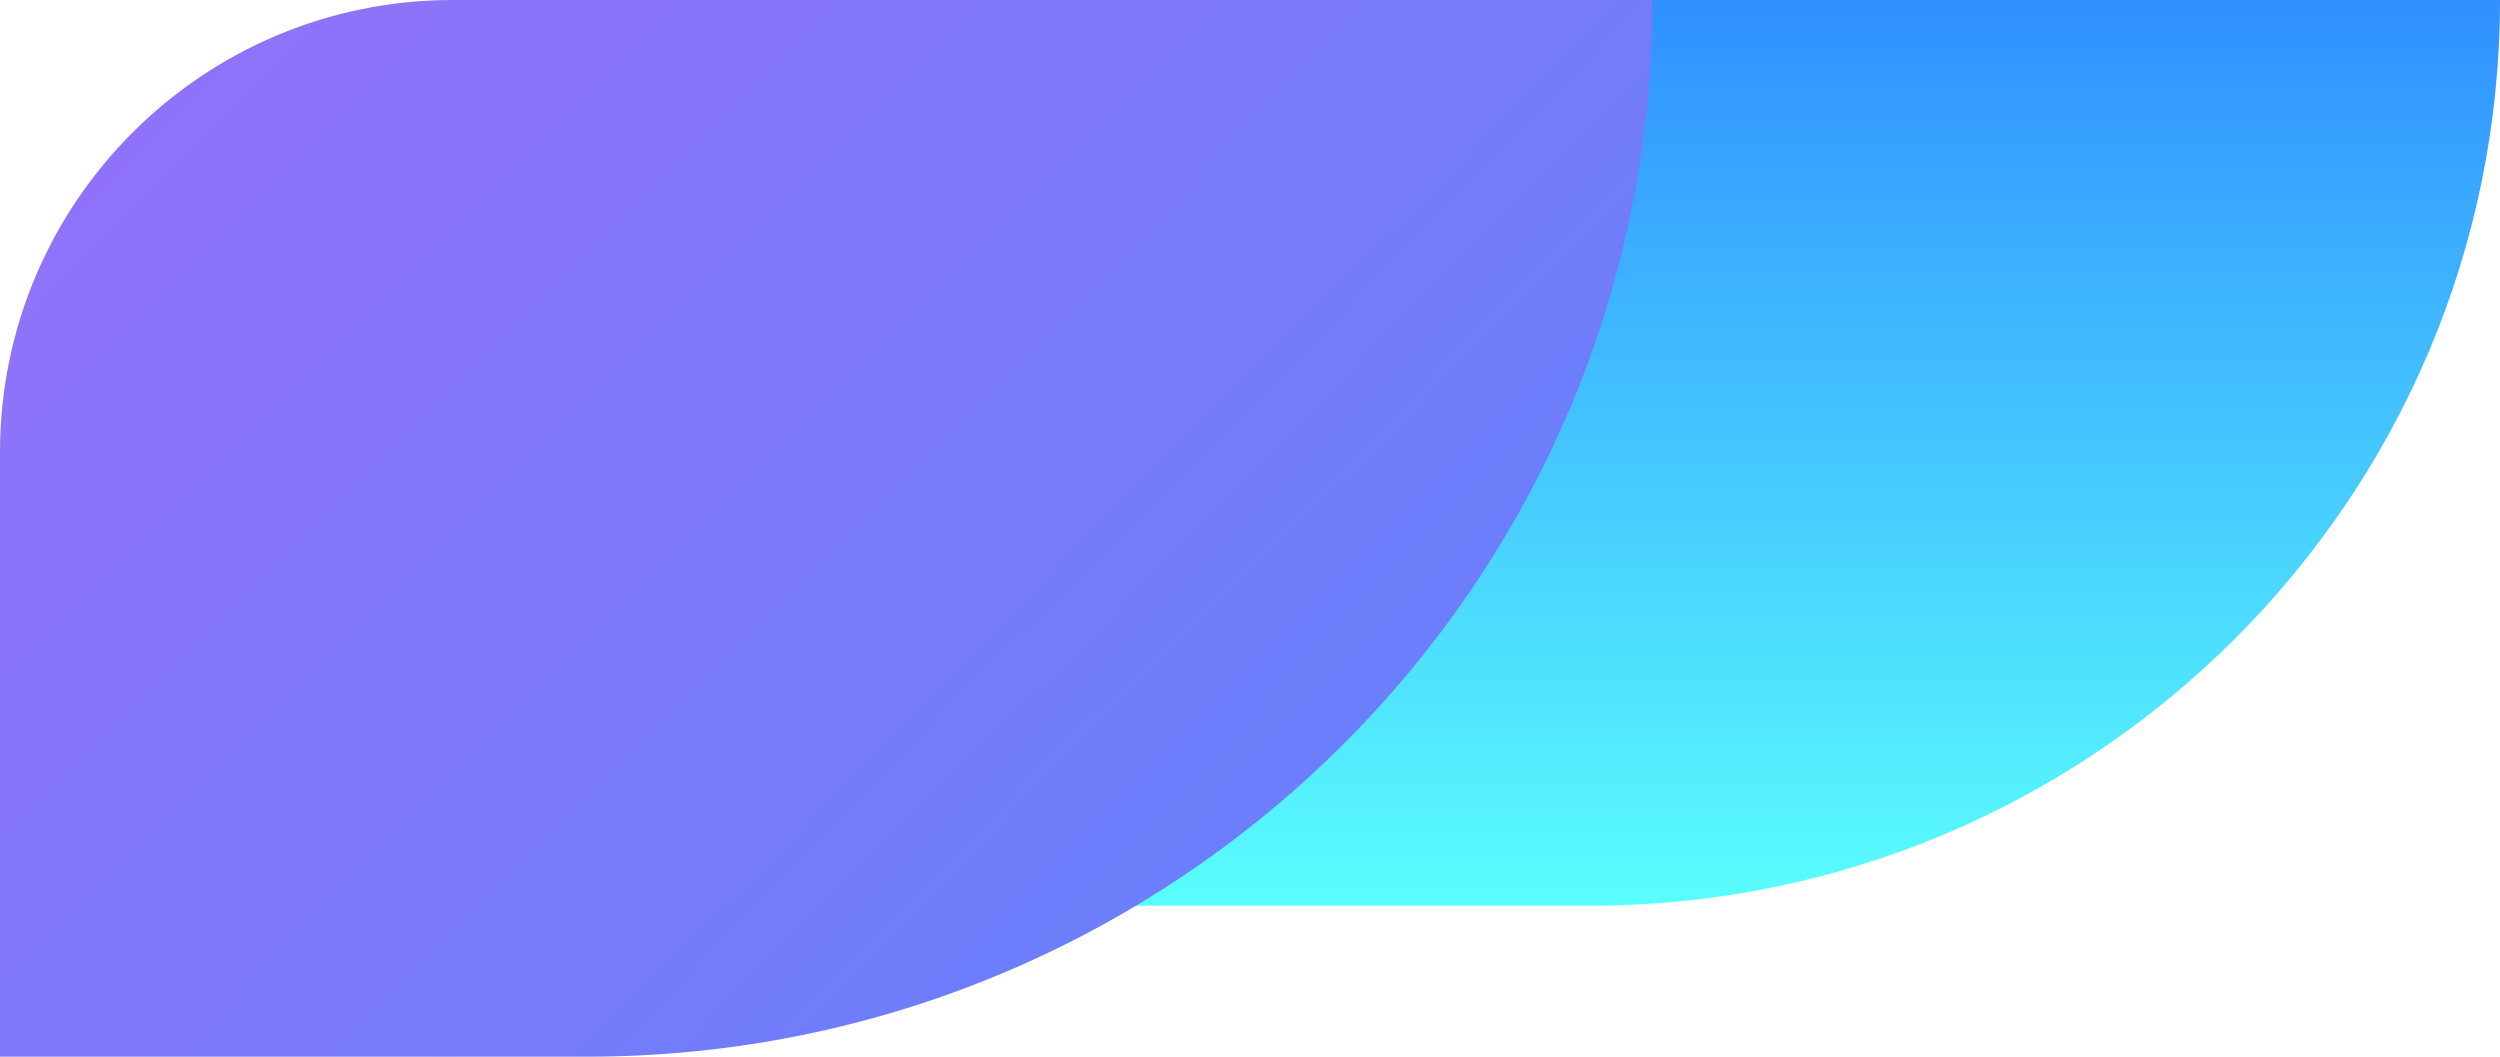
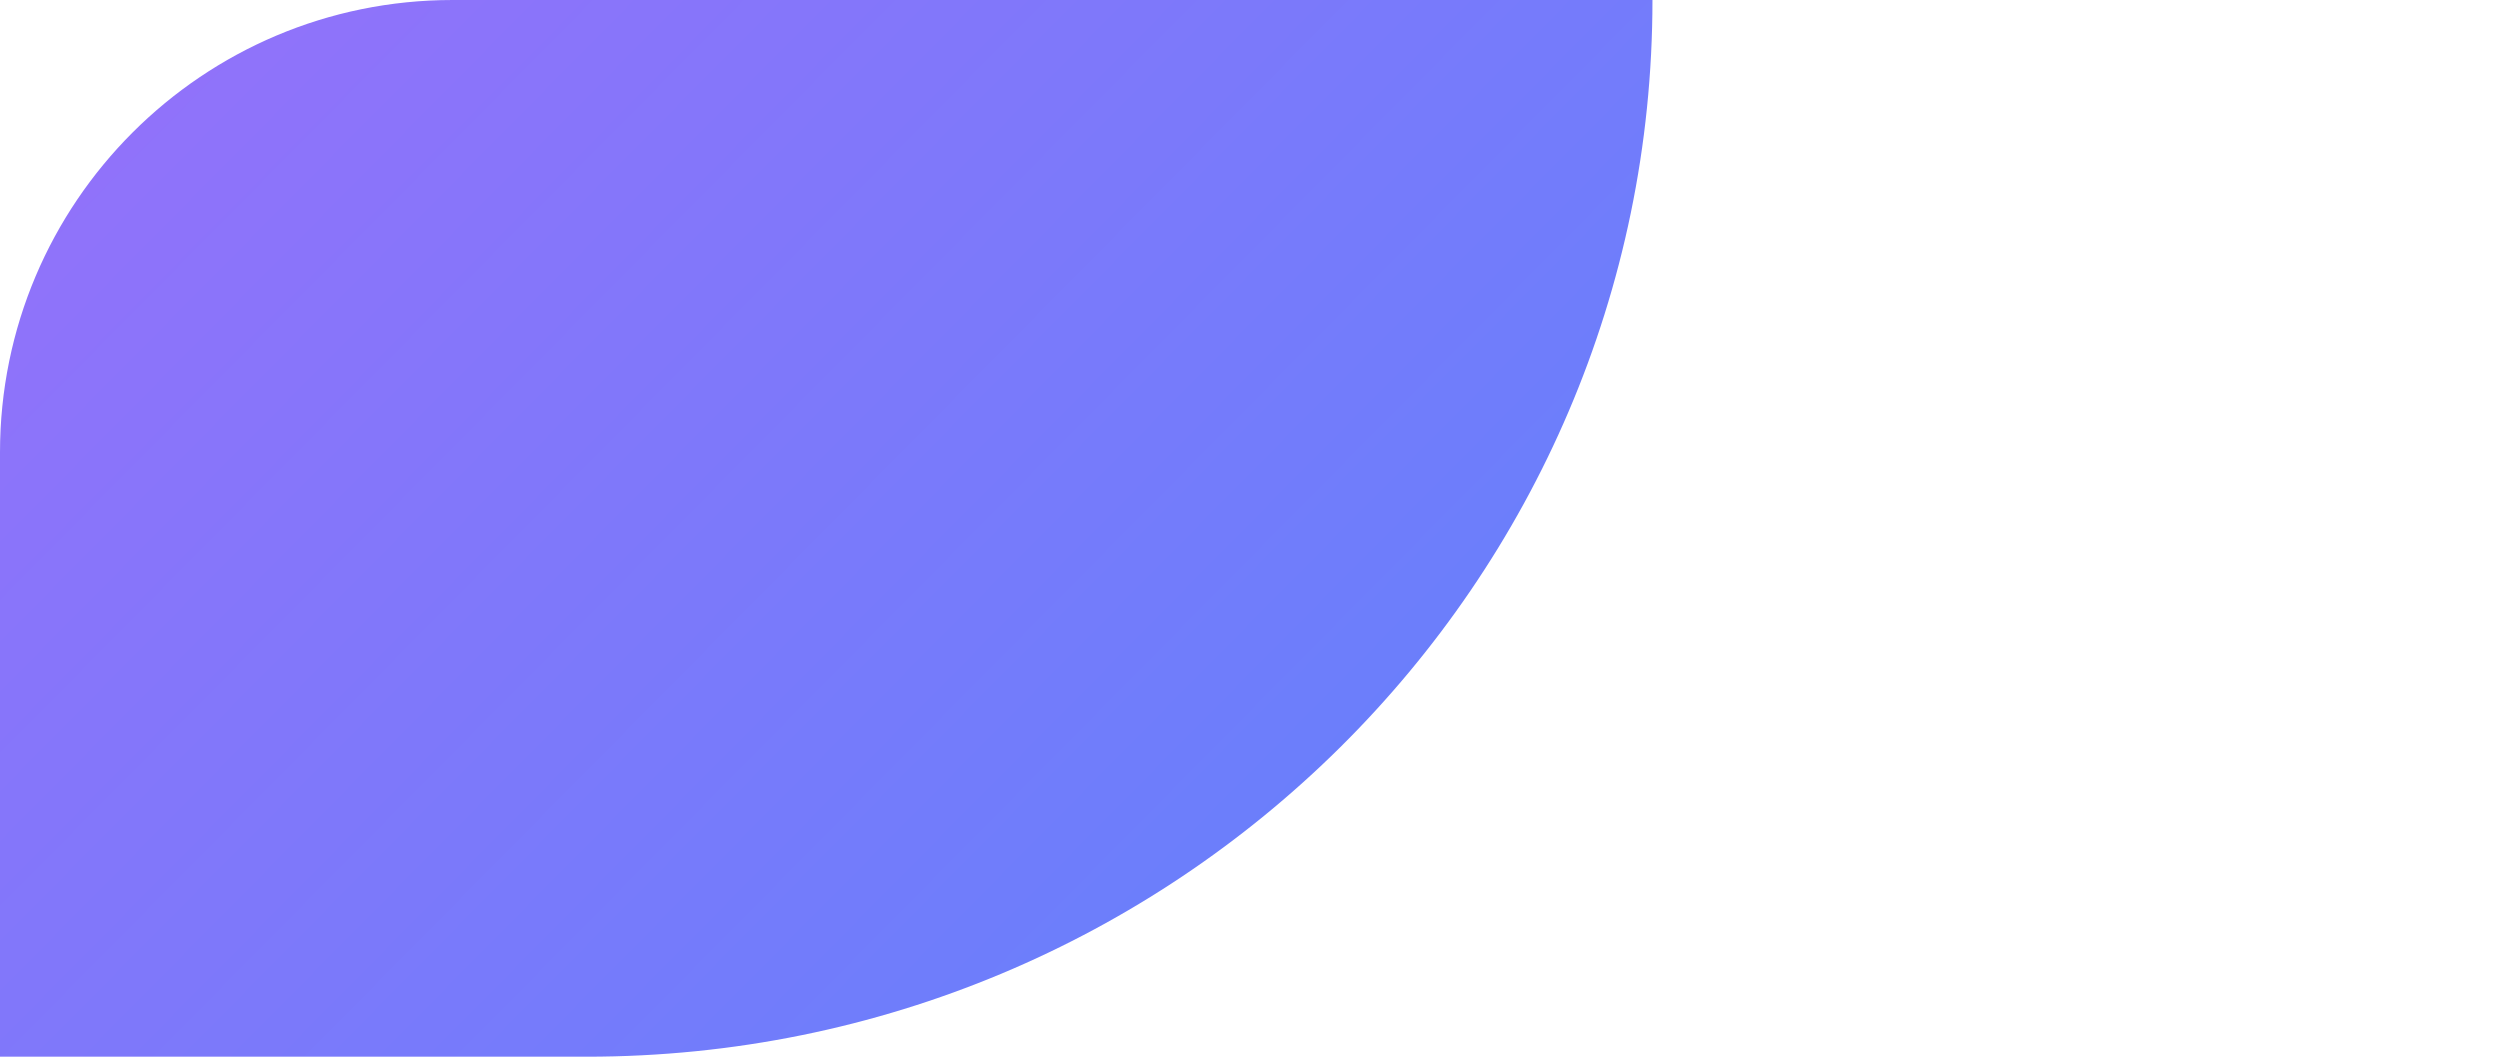
<svg xmlns="http://www.w3.org/2000/svg" width="194" height="82" viewBox="0 0 194 82" fill="none">
-   <path d="M194 0C194 38.818 162.359 70.286 123.328 70.286L39.808 70.286C39.808 31.468 71.448 0 110.479 0L194 0Z" fill="url(#paint0_linear_3490_40562)" />
  <path d="M128.231 0C128.231 45.287 91.201 82 45.523 82L4.57764e-05 82C4.57764e-05 64.566 3.05176e-05 48.403 3.05176e-05 35.115C1.52588e-05 15.715 15.727 0 35.128 0H128.231Z" fill="url(#paint1_linear_3490_40562)" />
  <defs>
    <linearGradient id="paint0_linear_3490_40562" x1="116.904" y1="70.286" x2="116.904" y2="0" gradientUnits="userSpaceOnUse">
      <stop stop-color="#5AFEFE" />
      <stop offset="1" stop-color="#3090FF" />
    </linearGradient>
    <linearGradient id="paint1_linear_3490_40562" x1="108.08" y1="85.499" x2="19.088" y2="-2.424" gradientUnits="userSpaceOnUse">
      <stop stop-color="#6381FB" />
      <stop offset="1" stop-color="#9172FA" />
    </linearGradient>
  </defs>
</svg>